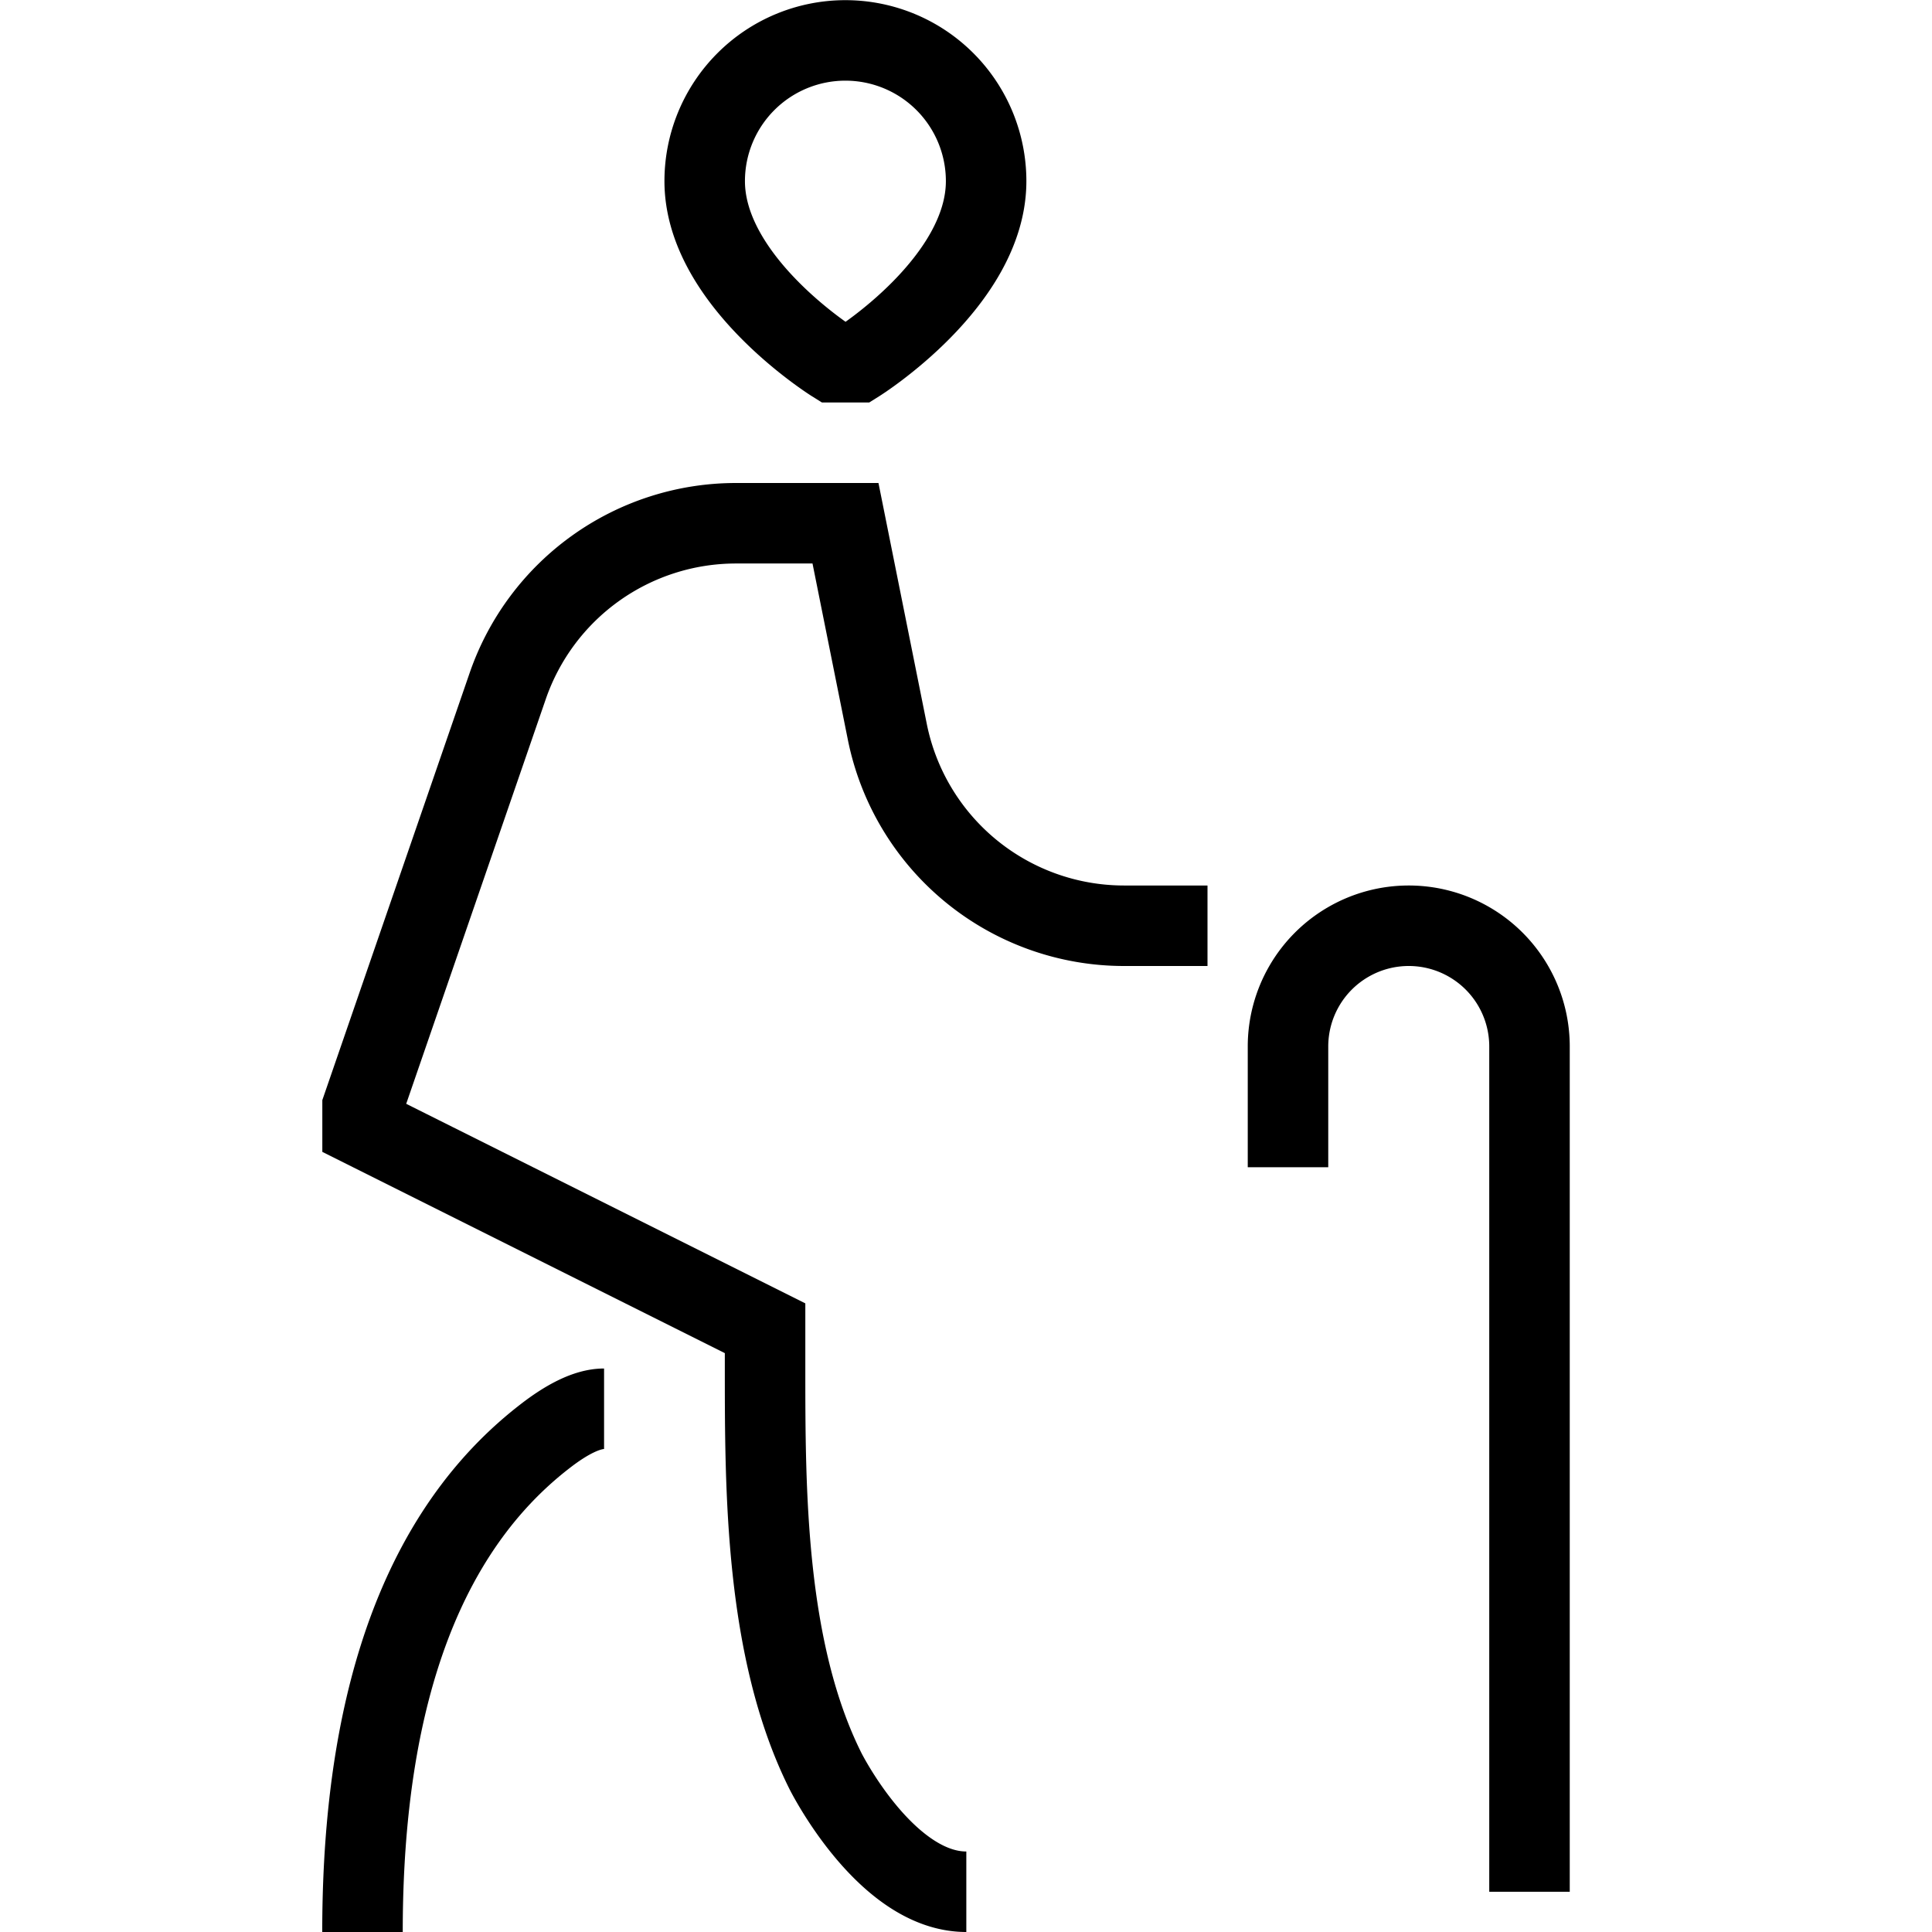
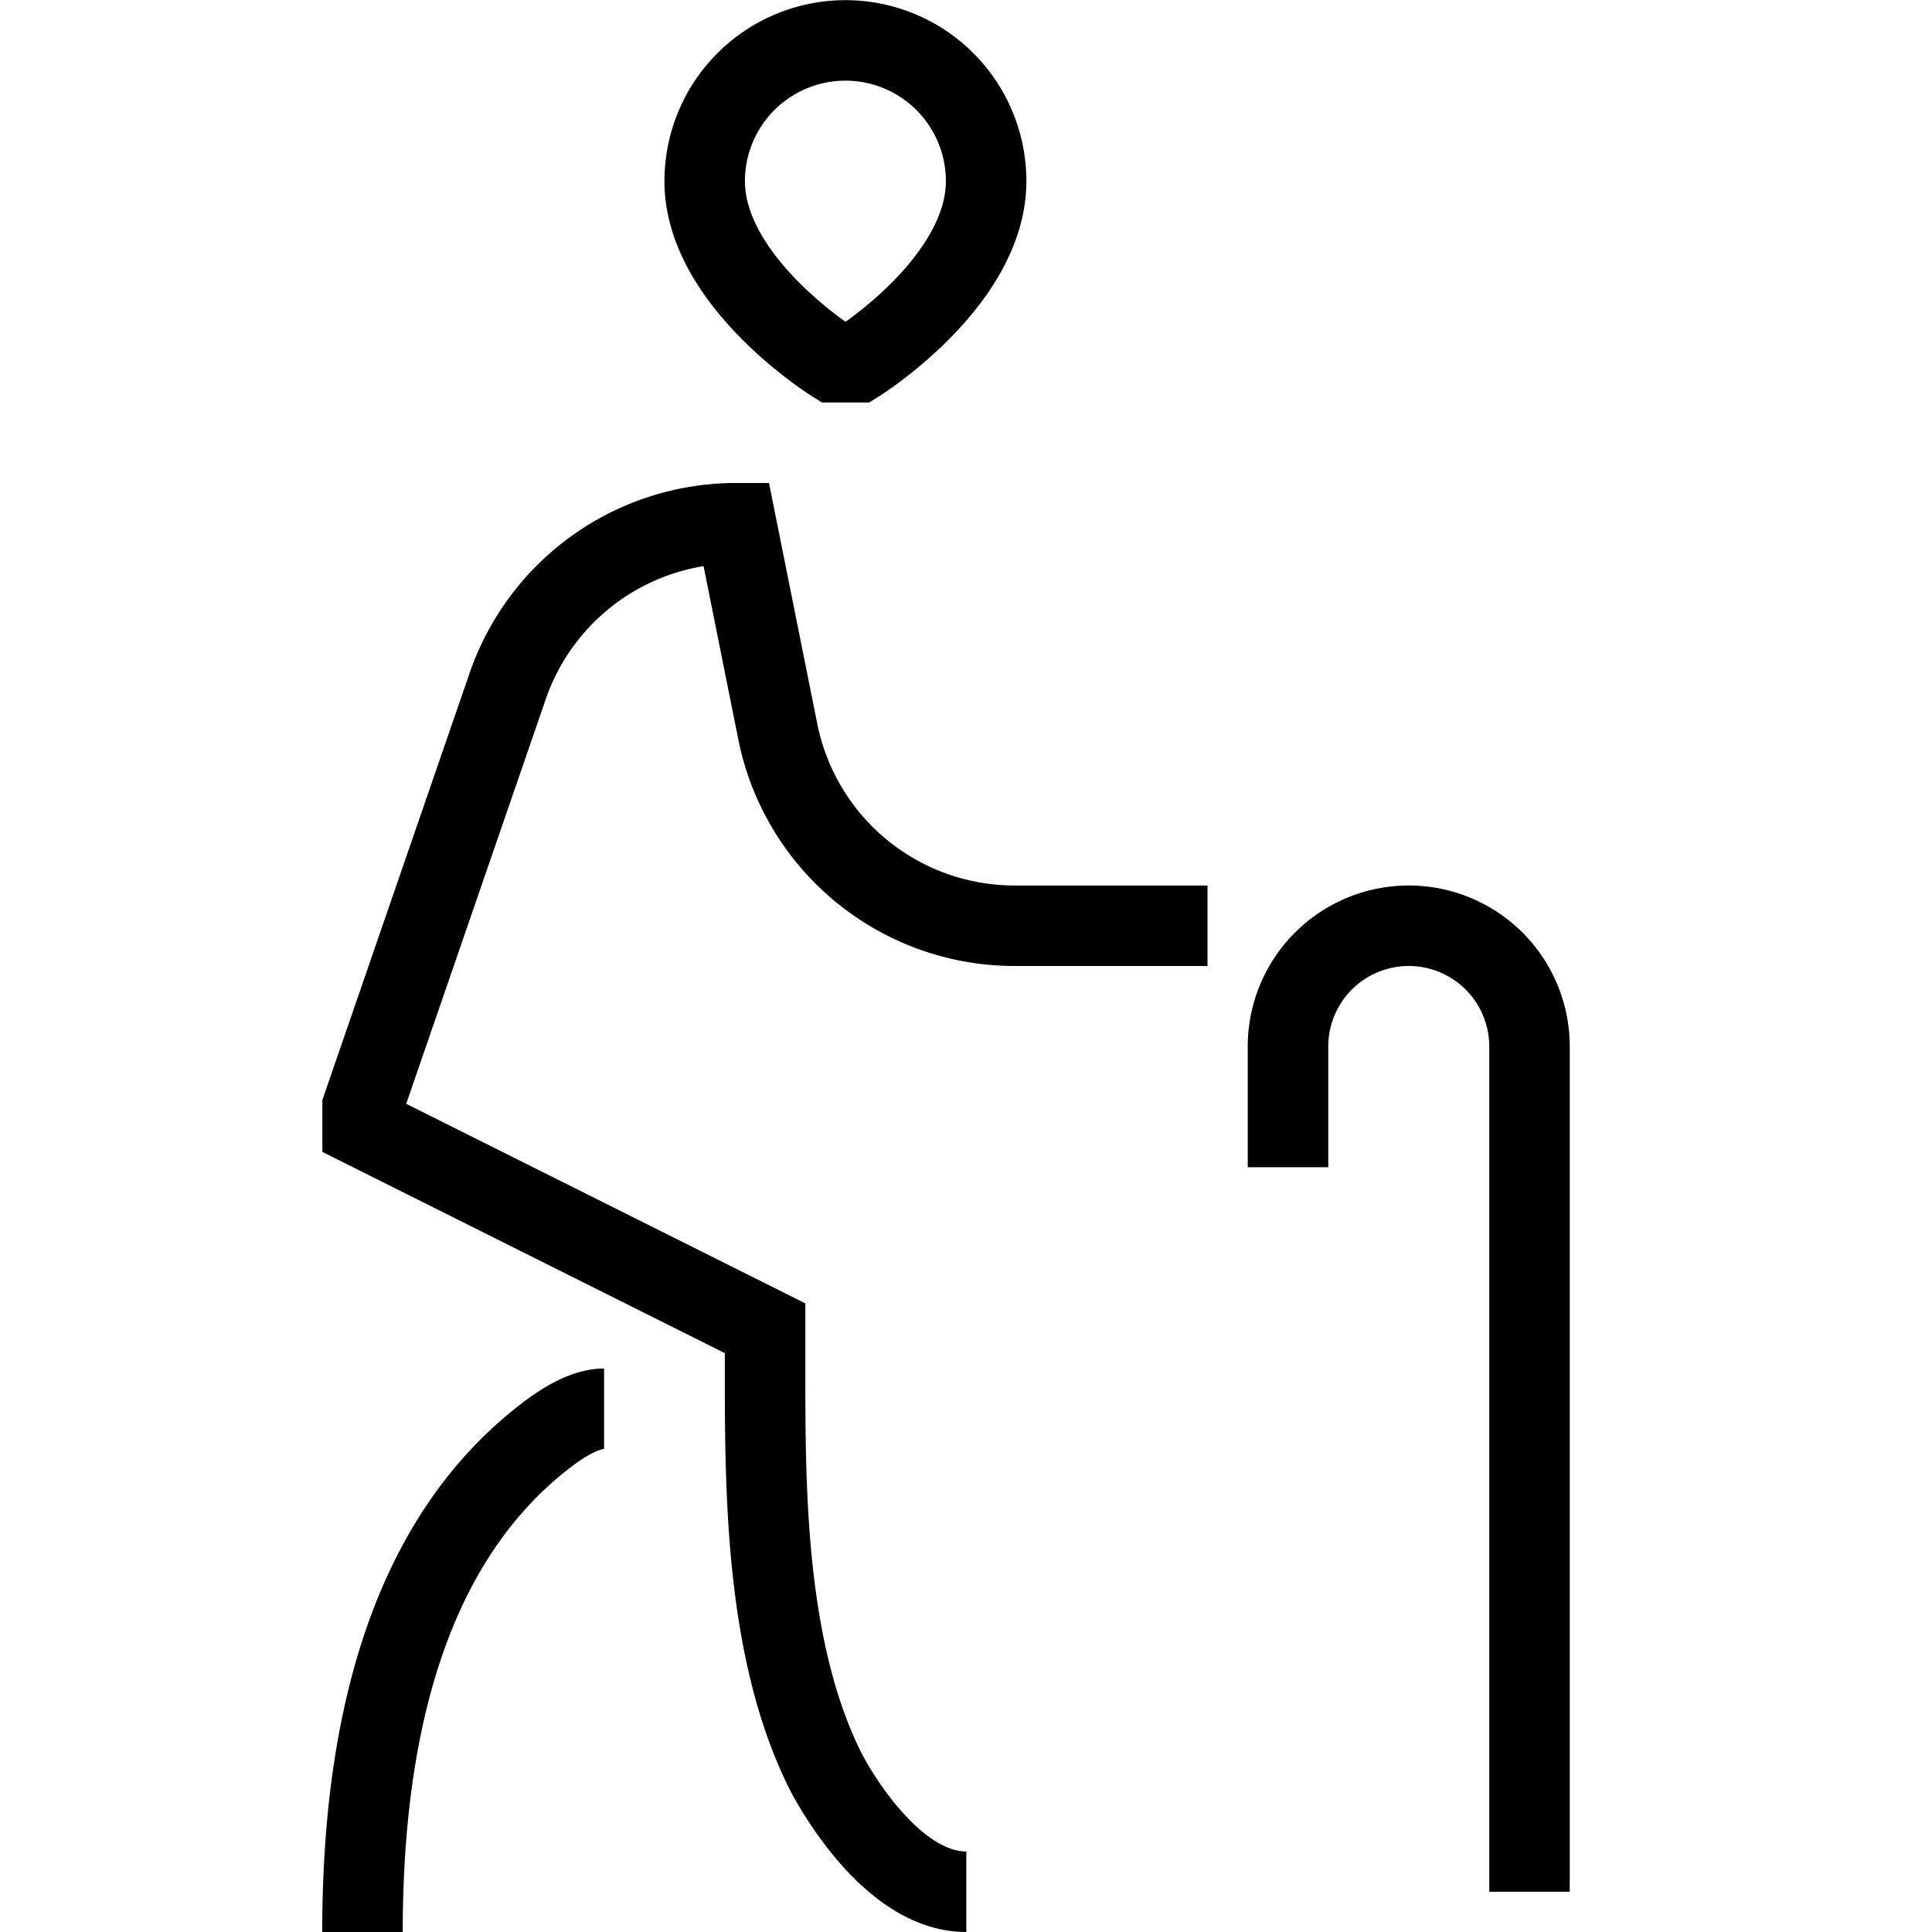
<svg xmlns="http://www.w3.org/2000/svg" fill="none" viewBox="0 0 24 24" id="Elderly-People-Priority-Seating--Streamline-Guidance-Free.svg">
  <desc>Elderly People Priority Seating Streamline Icon: https://streamlinehq.com</desc>
-   <path stroke="#000000" d="M12.004 23.5c-1 0 -1.75 -1.5 -1.75 -1.5 -0.75 -1.5 -0.75 -3.5 -0.75 -5l0 -0.5 -5 -2.5v-0.25l1.803 -5.228A3 3 0 0 1 9.143 6.5h1.36l0.519 2.588a3 3 0 0 0 2.941 2.412H15m-7.496 6c-0.21 0 -0.466 0.133 -0.737 0.344C4.962 19.24 4.503 21.718 4.503 24M16 14.5V13a1.5 1.5 0 0 1 3 0v10.5m-8.646 -19s-1.6 -1 -1.6 -2.25a1.747 1.747 0 1 1 3.496 0c0 1.25 -1.596 2.25 -1.596 2.25h-0.3Z" stroke-width="1" />
+   <path stroke="#000000" d="M12.004 23.5c-1 0 -1.75 -1.5 -1.75 -1.5 -0.75 -1.5 -0.75 -3.5 -0.75 -5l0 -0.5 -5 -2.5v-0.25l1.803 -5.228A3 3 0 0 1 9.143 6.5l0.519 2.588a3 3 0 0 0 2.941 2.412H15m-7.496 6c-0.21 0 -0.466 0.133 -0.737 0.344C4.962 19.24 4.503 21.718 4.503 24M16 14.5V13a1.5 1.5 0 0 1 3 0v10.5m-8.646 -19s-1.6 -1 -1.6 -2.25a1.747 1.747 0 1 1 3.496 0c0 1.25 -1.596 2.25 -1.596 2.25h-0.3Z" stroke-width="1" />
</svg>